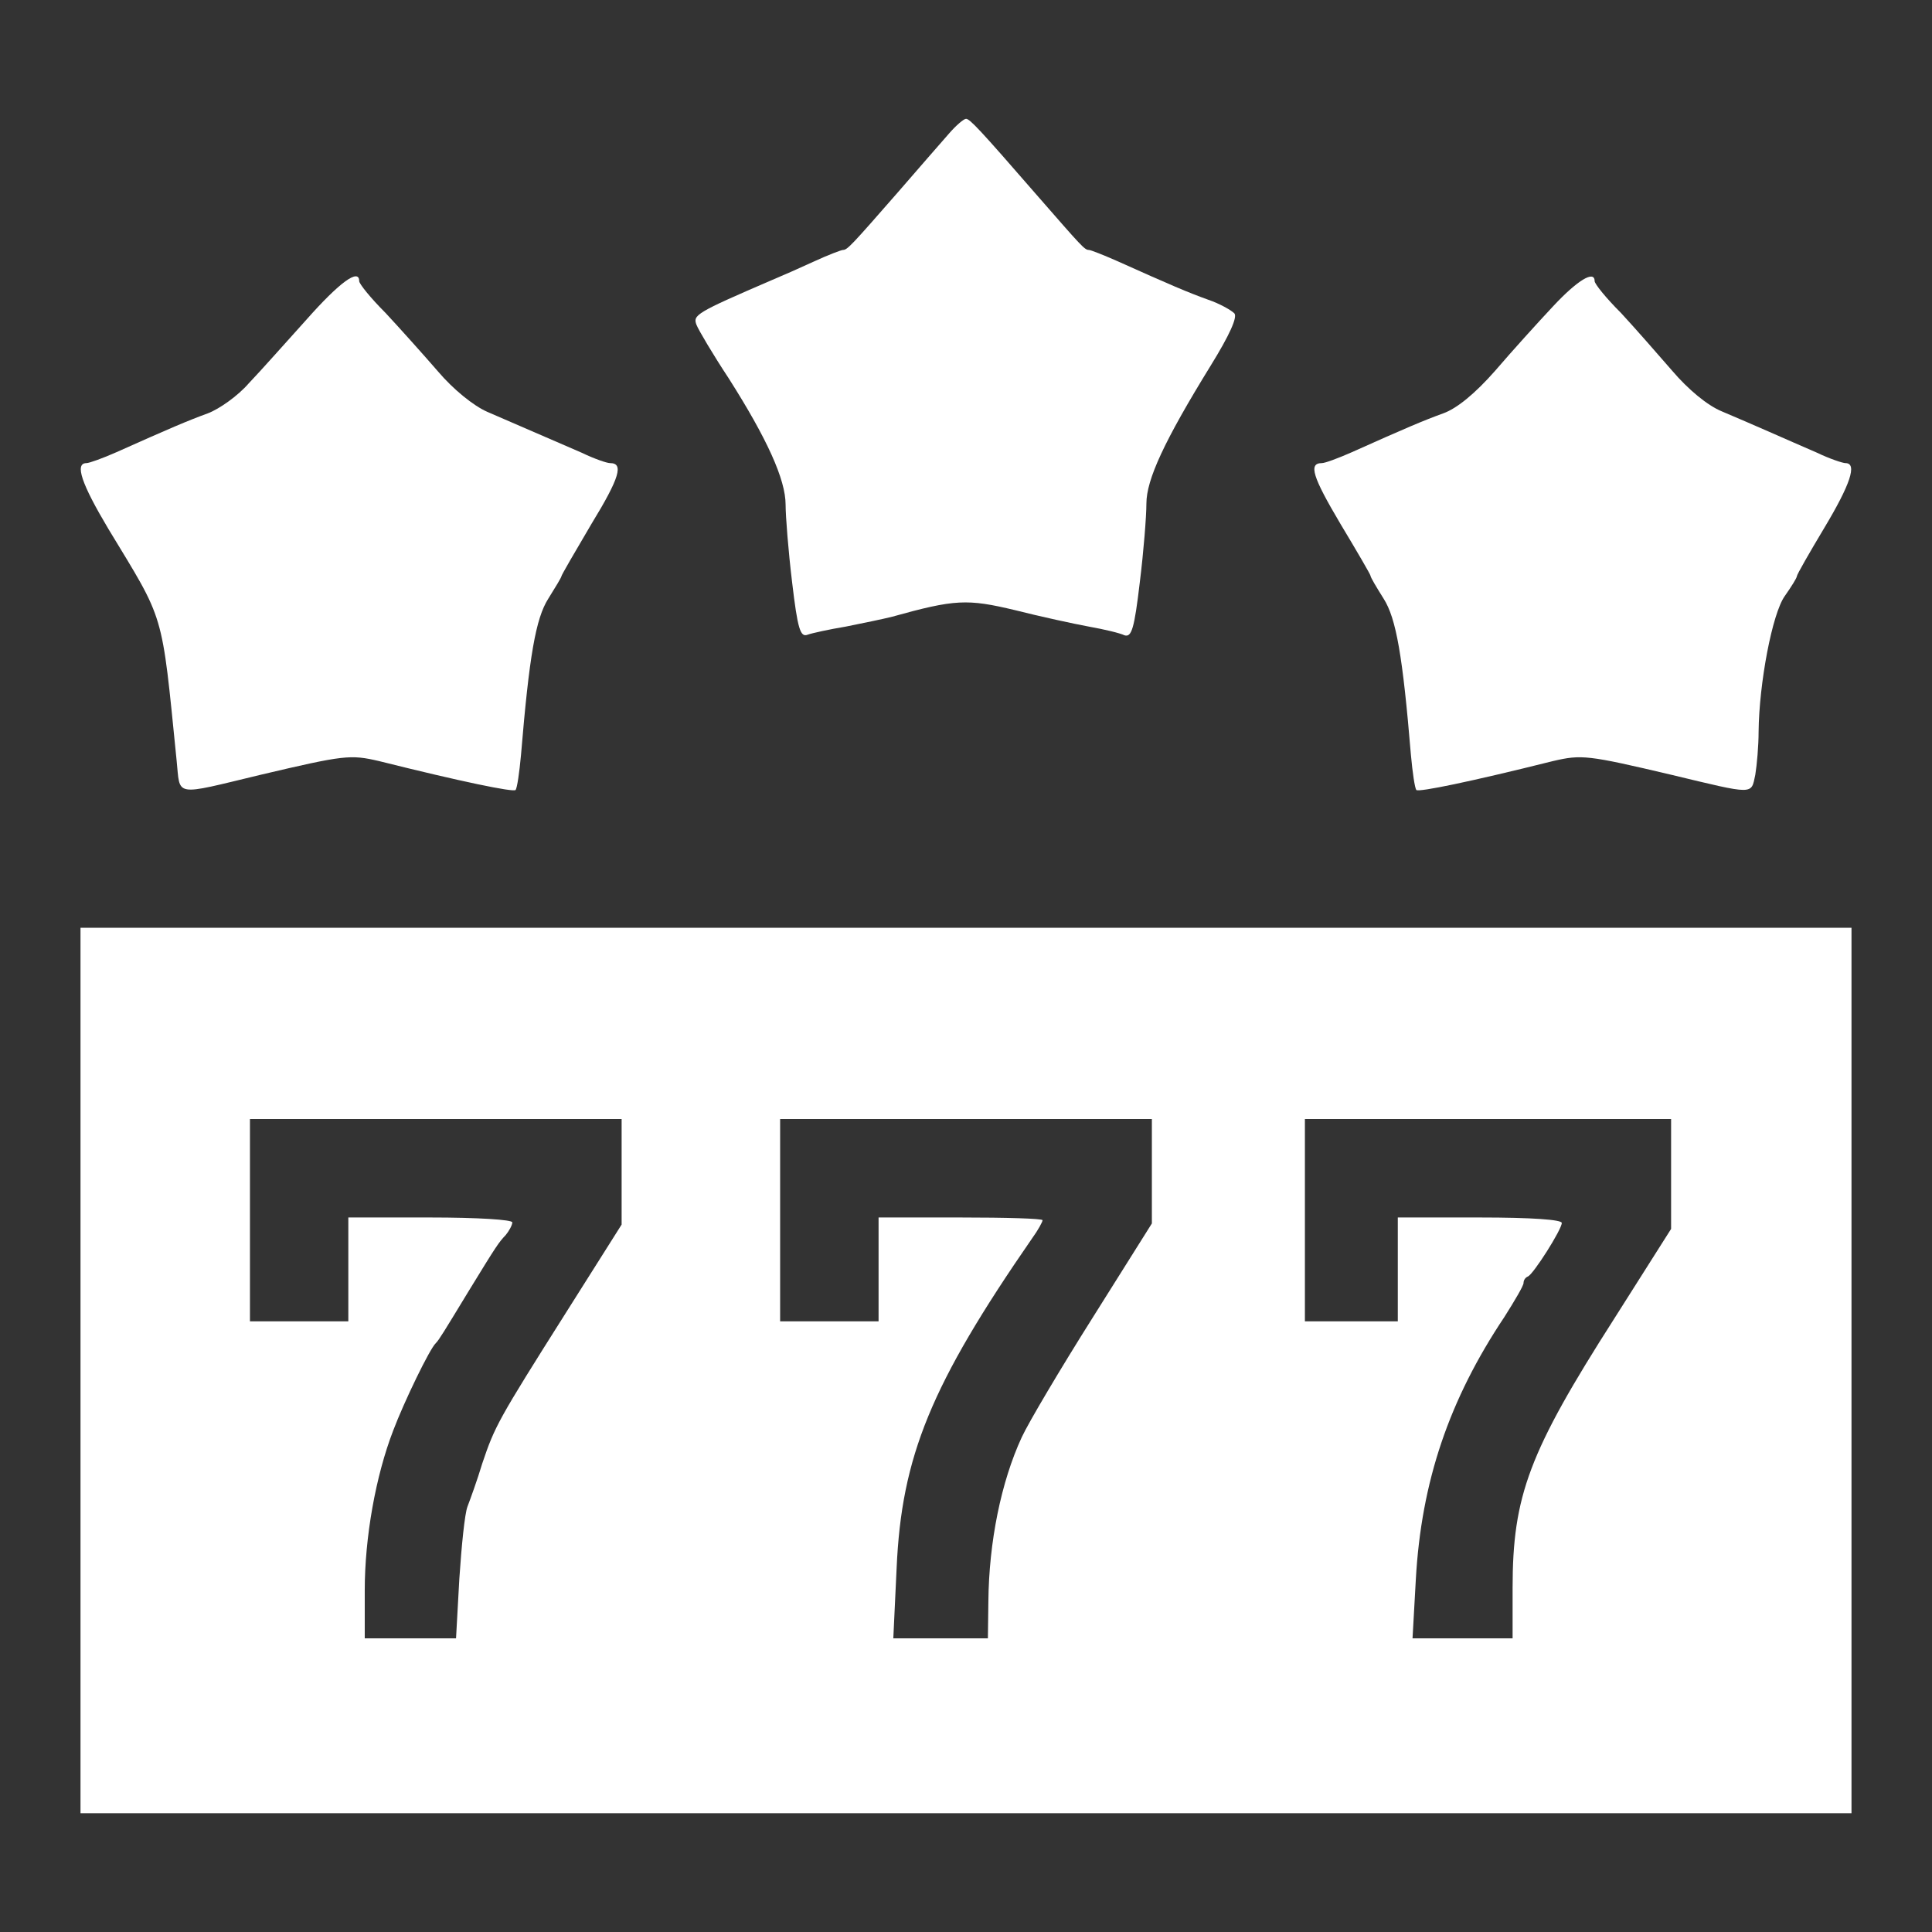
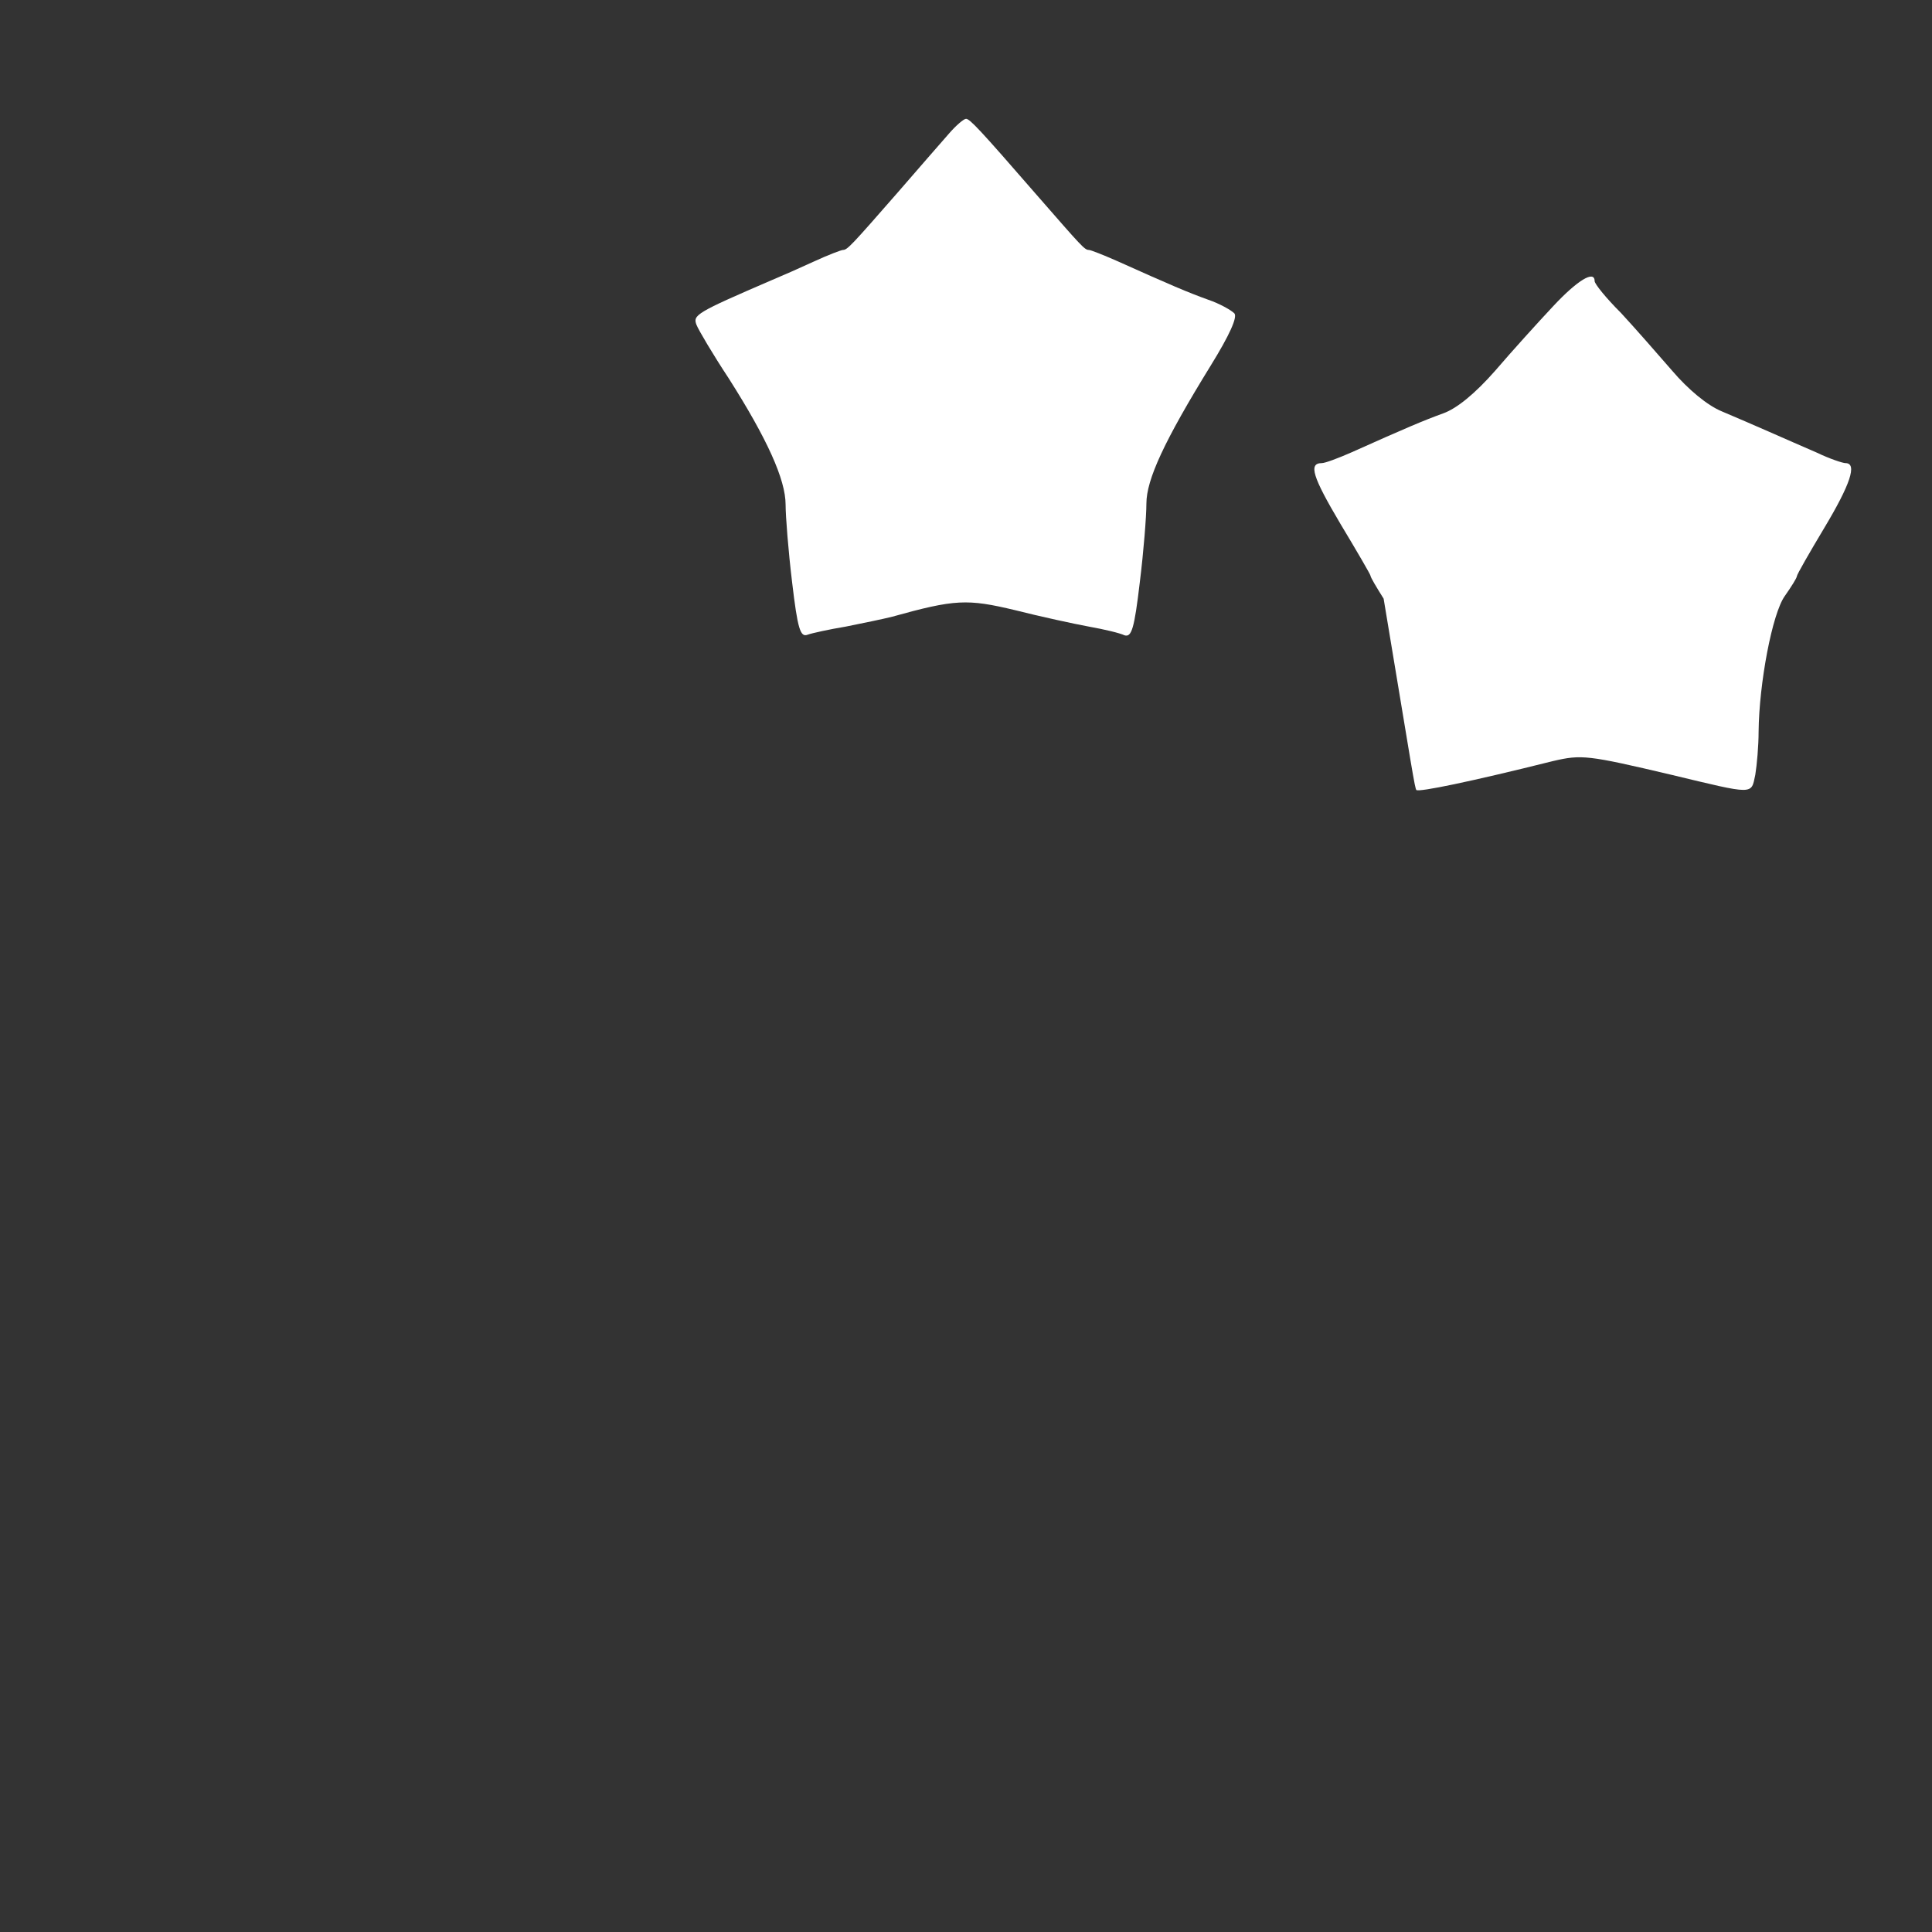
<svg xmlns="http://www.w3.org/2000/svg" width="24" height="24" viewBox="0 0 24 24" fill="none">
  <rect x="0" y="0" width="24" height="24" fill="#333333" stroke="none" />
  <path d="M11.789 1.659C11.694 1.768 11.409 2.093 11.151 2.392C10.581 3.044 10.526 3.105 10.472 3.105C10.452 3.105 10.289 3.166 10.112 3.248C9.936 3.329 9.705 3.431 9.589 3.479C8.645 3.886 8.605 3.913 8.652 4.035C8.679 4.103 8.856 4.402 9.053 4.701C9.528 5.448 9.759 5.957 9.759 6.269C9.759 6.412 9.793 6.847 9.84 7.234C9.908 7.811 9.942 7.919 10.031 7.885C10.085 7.865 10.302 7.818 10.506 7.784C10.71 7.743 10.974 7.689 11.083 7.661C11.864 7.444 12.013 7.437 12.611 7.58C12.93 7.661 13.344 7.75 13.527 7.784C13.718 7.818 13.915 7.865 13.969 7.892C14.057 7.919 14.091 7.811 14.159 7.234C14.207 6.847 14.241 6.412 14.241 6.256C14.241 5.957 14.464 5.475 15.042 4.538C15.273 4.164 15.374 3.94 15.334 3.893C15.293 3.852 15.15 3.771 15.008 3.723C14.763 3.635 14.539 3.54 13.874 3.241C13.704 3.166 13.548 3.105 13.527 3.105C13.473 3.105 13.439 3.064 12.882 2.426C12.169 1.605 12.047 1.476 12 1.476C11.973 1.476 11.877 1.557 11.789 1.659Z" fill="white" />
-   <path d="M3.81 3.967C3.552 4.253 3.233 4.613 3.09 4.762C2.955 4.918 2.724 5.081 2.581 5.135C2.337 5.224 2.113 5.319 1.447 5.617C1.278 5.692 1.108 5.753 1.074 5.753C0.924 5.753 1.013 6.011 1.345 6.568C2.052 7.736 2.004 7.559 2.194 9.447C2.242 9.902 2.14 9.888 3.24 9.624C4.279 9.379 4.353 9.372 4.707 9.454C5.739 9.712 6.37 9.841 6.404 9.814C6.424 9.793 6.452 9.596 6.472 9.379C6.574 8.15 6.655 7.682 6.811 7.437C6.9 7.295 6.974 7.172 6.974 7.159C6.974 7.145 7.144 6.853 7.348 6.507C7.701 5.93 7.748 5.753 7.579 5.753C7.538 5.753 7.382 5.699 7.226 5.624C6.961 5.509 6.805 5.441 6.051 5.115C5.881 5.04 5.63 4.837 5.44 4.613C5.257 4.402 4.965 4.076 4.788 3.886C4.605 3.703 4.462 3.526 4.462 3.492C4.462 3.329 4.218 3.506 3.81 3.967Z" fill="white" />
-   <path d="M19.293 3.805C19.109 4.001 18.783 4.361 18.573 4.606C18.322 4.891 18.098 5.074 17.928 5.135C17.683 5.224 17.459 5.319 16.794 5.617C16.624 5.692 16.461 5.753 16.42 5.753C16.251 5.753 16.305 5.923 16.651 6.507C16.855 6.846 17.025 7.138 17.025 7.152C17.025 7.172 17.099 7.295 17.188 7.437C17.344 7.682 17.425 8.15 17.527 9.379C17.547 9.596 17.575 9.793 17.595 9.814C17.629 9.841 18.261 9.712 19.293 9.454C19.646 9.372 19.72 9.379 20.759 9.624C21.805 9.875 21.751 9.875 21.805 9.624C21.825 9.501 21.846 9.264 21.846 9.087C21.852 8.49 22.015 7.621 22.172 7.403C22.253 7.288 22.321 7.179 22.321 7.159C22.321 7.138 22.477 6.867 22.66 6.561C22.986 6.018 23.075 5.753 22.925 5.753C22.891 5.753 22.728 5.699 22.572 5.624C22.416 5.556 22.151 5.441 21.982 5.366C21.812 5.292 21.547 5.176 21.384 5.108C21.207 5.034 20.97 4.837 20.773 4.606C20.596 4.402 20.311 4.076 20.135 3.886C19.951 3.703 19.809 3.526 19.809 3.492C19.809 3.35 19.591 3.485 19.293 3.805Z" fill="white" />
-   <path d="M1 22.525H23V11.525H1V22.525ZM7.722 15.212L7.036 16.298C6.181 17.65 6.147 17.718 5.991 18.179C5.93 18.383 5.841 18.627 5.807 18.716C5.773 18.804 5.733 19.204 5.706 19.612L5.665 20.352H4.531V19.755C4.531 19.096 4.667 18.335 4.884 17.772C5.02 17.412 5.339 16.753 5.414 16.685C5.454 16.645 5.515 16.543 5.821 16.04C6.174 15.463 6.194 15.436 6.283 15.341C6.323 15.293 6.364 15.219 6.364 15.185C6.364 15.151 5.93 15.124 5.346 15.124H4.327V16.414H3.105V13.901H7.722V15.212ZM14.309 15.198L13.575 16.366C13.168 17.011 12.774 17.677 12.693 17.853C12.435 18.41 12.285 19.157 12.278 19.89L12.272 20.352H11.097L11.138 19.483C11.199 18.091 11.565 17.201 12.822 15.382C12.896 15.28 12.951 15.178 12.951 15.158C12.951 15.137 12.496 15.124 11.932 15.124H10.914V16.414H9.691V13.901H14.309V15.198ZM20.759 15.266L20.053 16.38C18.994 18.037 18.79 18.58 18.79 19.727V20.352H17.547L17.588 19.619C17.656 18.403 18.003 17.385 18.688 16.36C18.817 16.156 18.926 15.972 18.926 15.938C18.926 15.905 18.946 15.871 18.98 15.857C19.048 15.83 19.401 15.273 19.401 15.192C19.401 15.151 19.028 15.124 18.383 15.124H17.364V16.414H16.21V13.901H20.759V15.266Z" fill="white" />
+   <path d="M19.293 3.805C19.109 4.001 18.783 4.361 18.573 4.606C18.322 4.891 18.098 5.074 17.928 5.135C17.683 5.224 17.459 5.319 16.794 5.617C16.624 5.692 16.461 5.753 16.42 5.753C16.251 5.753 16.305 5.923 16.651 6.507C16.855 6.846 17.025 7.138 17.025 7.152C17.025 7.172 17.099 7.295 17.188 7.437C17.547 9.596 17.575 9.793 17.595 9.814C17.629 9.841 18.261 9.712 19.293 9.454C19.646 9.372 19.72 9.379 20.759 9.624C21.805 9.875 21.751 9.875 21.805 9.624C21.825 9.501 21.846 9.264 21.846 9.087C21.852 8.49 22.015 7.621 22.172 7.403C22.253 7.288 22.321 7.179 22.321 7.159C22.321 7.138 22.477 6.867 22.66 6.561C22.986 6.018 23.075 5.753 22.925 5.753C22.891 5.753 22.728 5.699 22.572 5.624C22.416 5.556 22.151 5.441 21.982 5.366C21.812 5.292 21.547 5.176 21.384 5.108C21.207 5.034 20.97 4.837 20.773 4.606C20.596 4.402 20.311 4.076 20.135 3.886C19.951 3.703 19.809 3.526 19.809 3.492C19.809 3.35 19.591 3.485 19.293 3.805Z" fill="white" />
</svg>